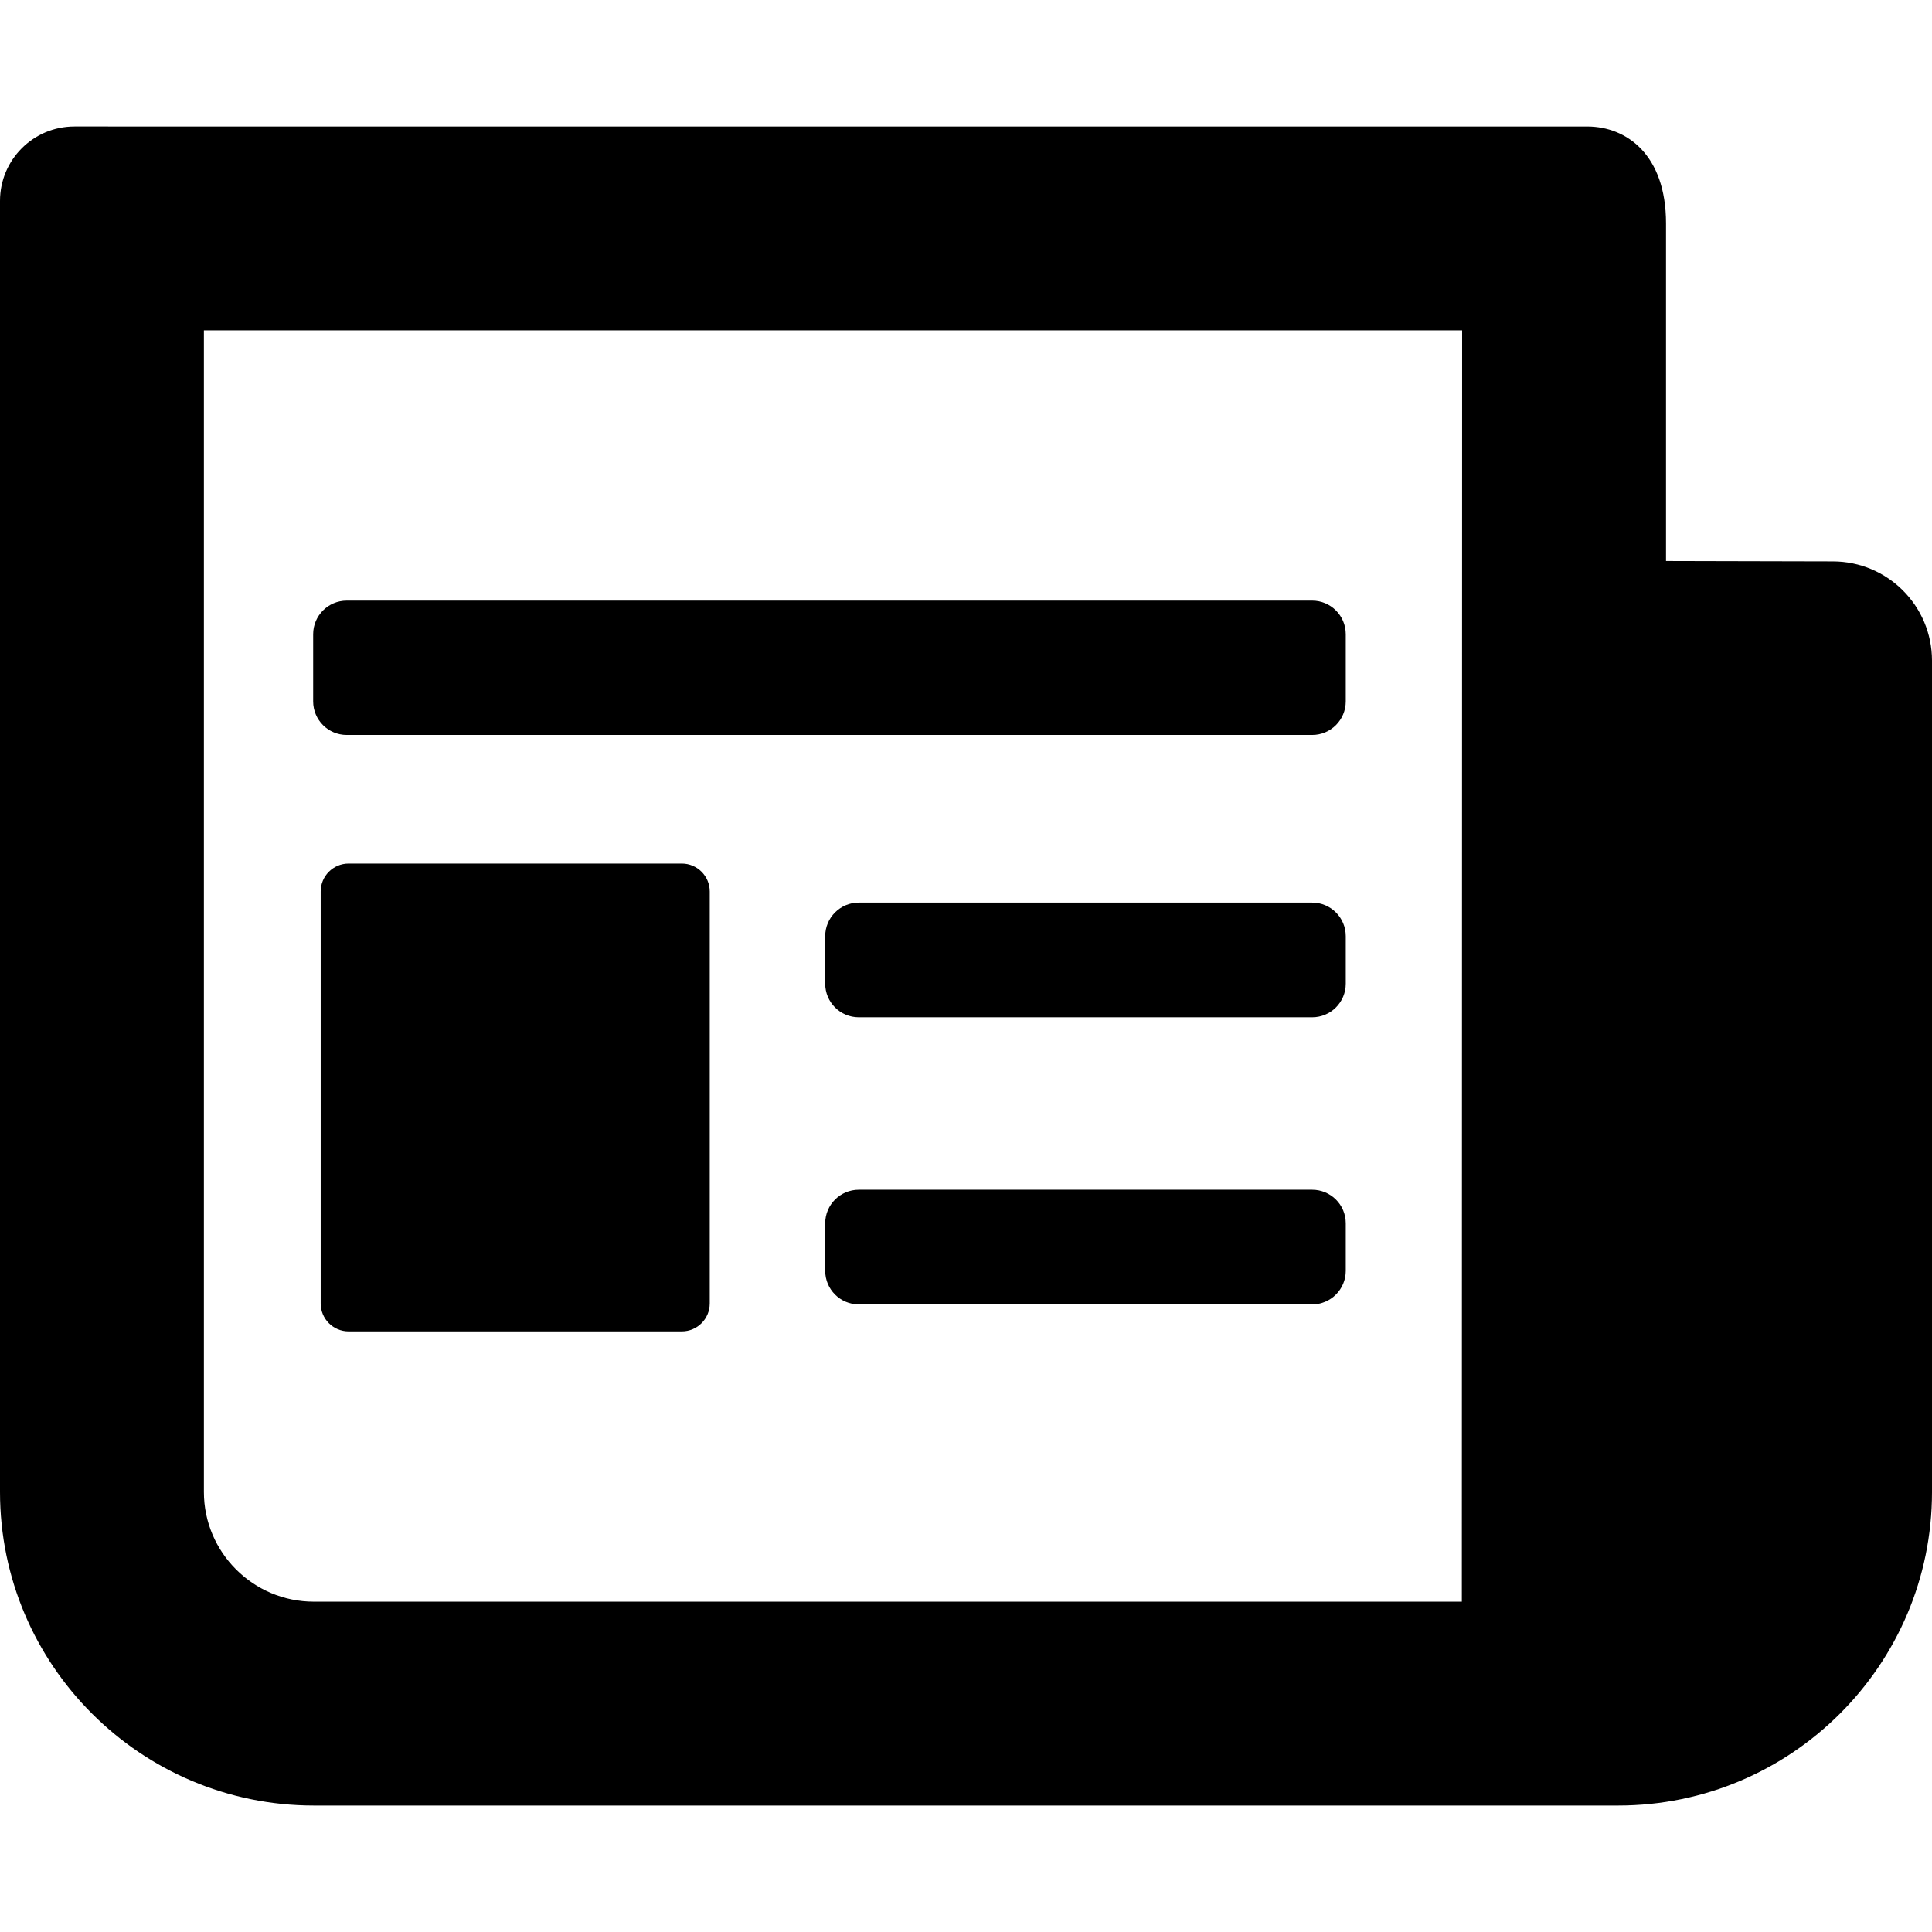
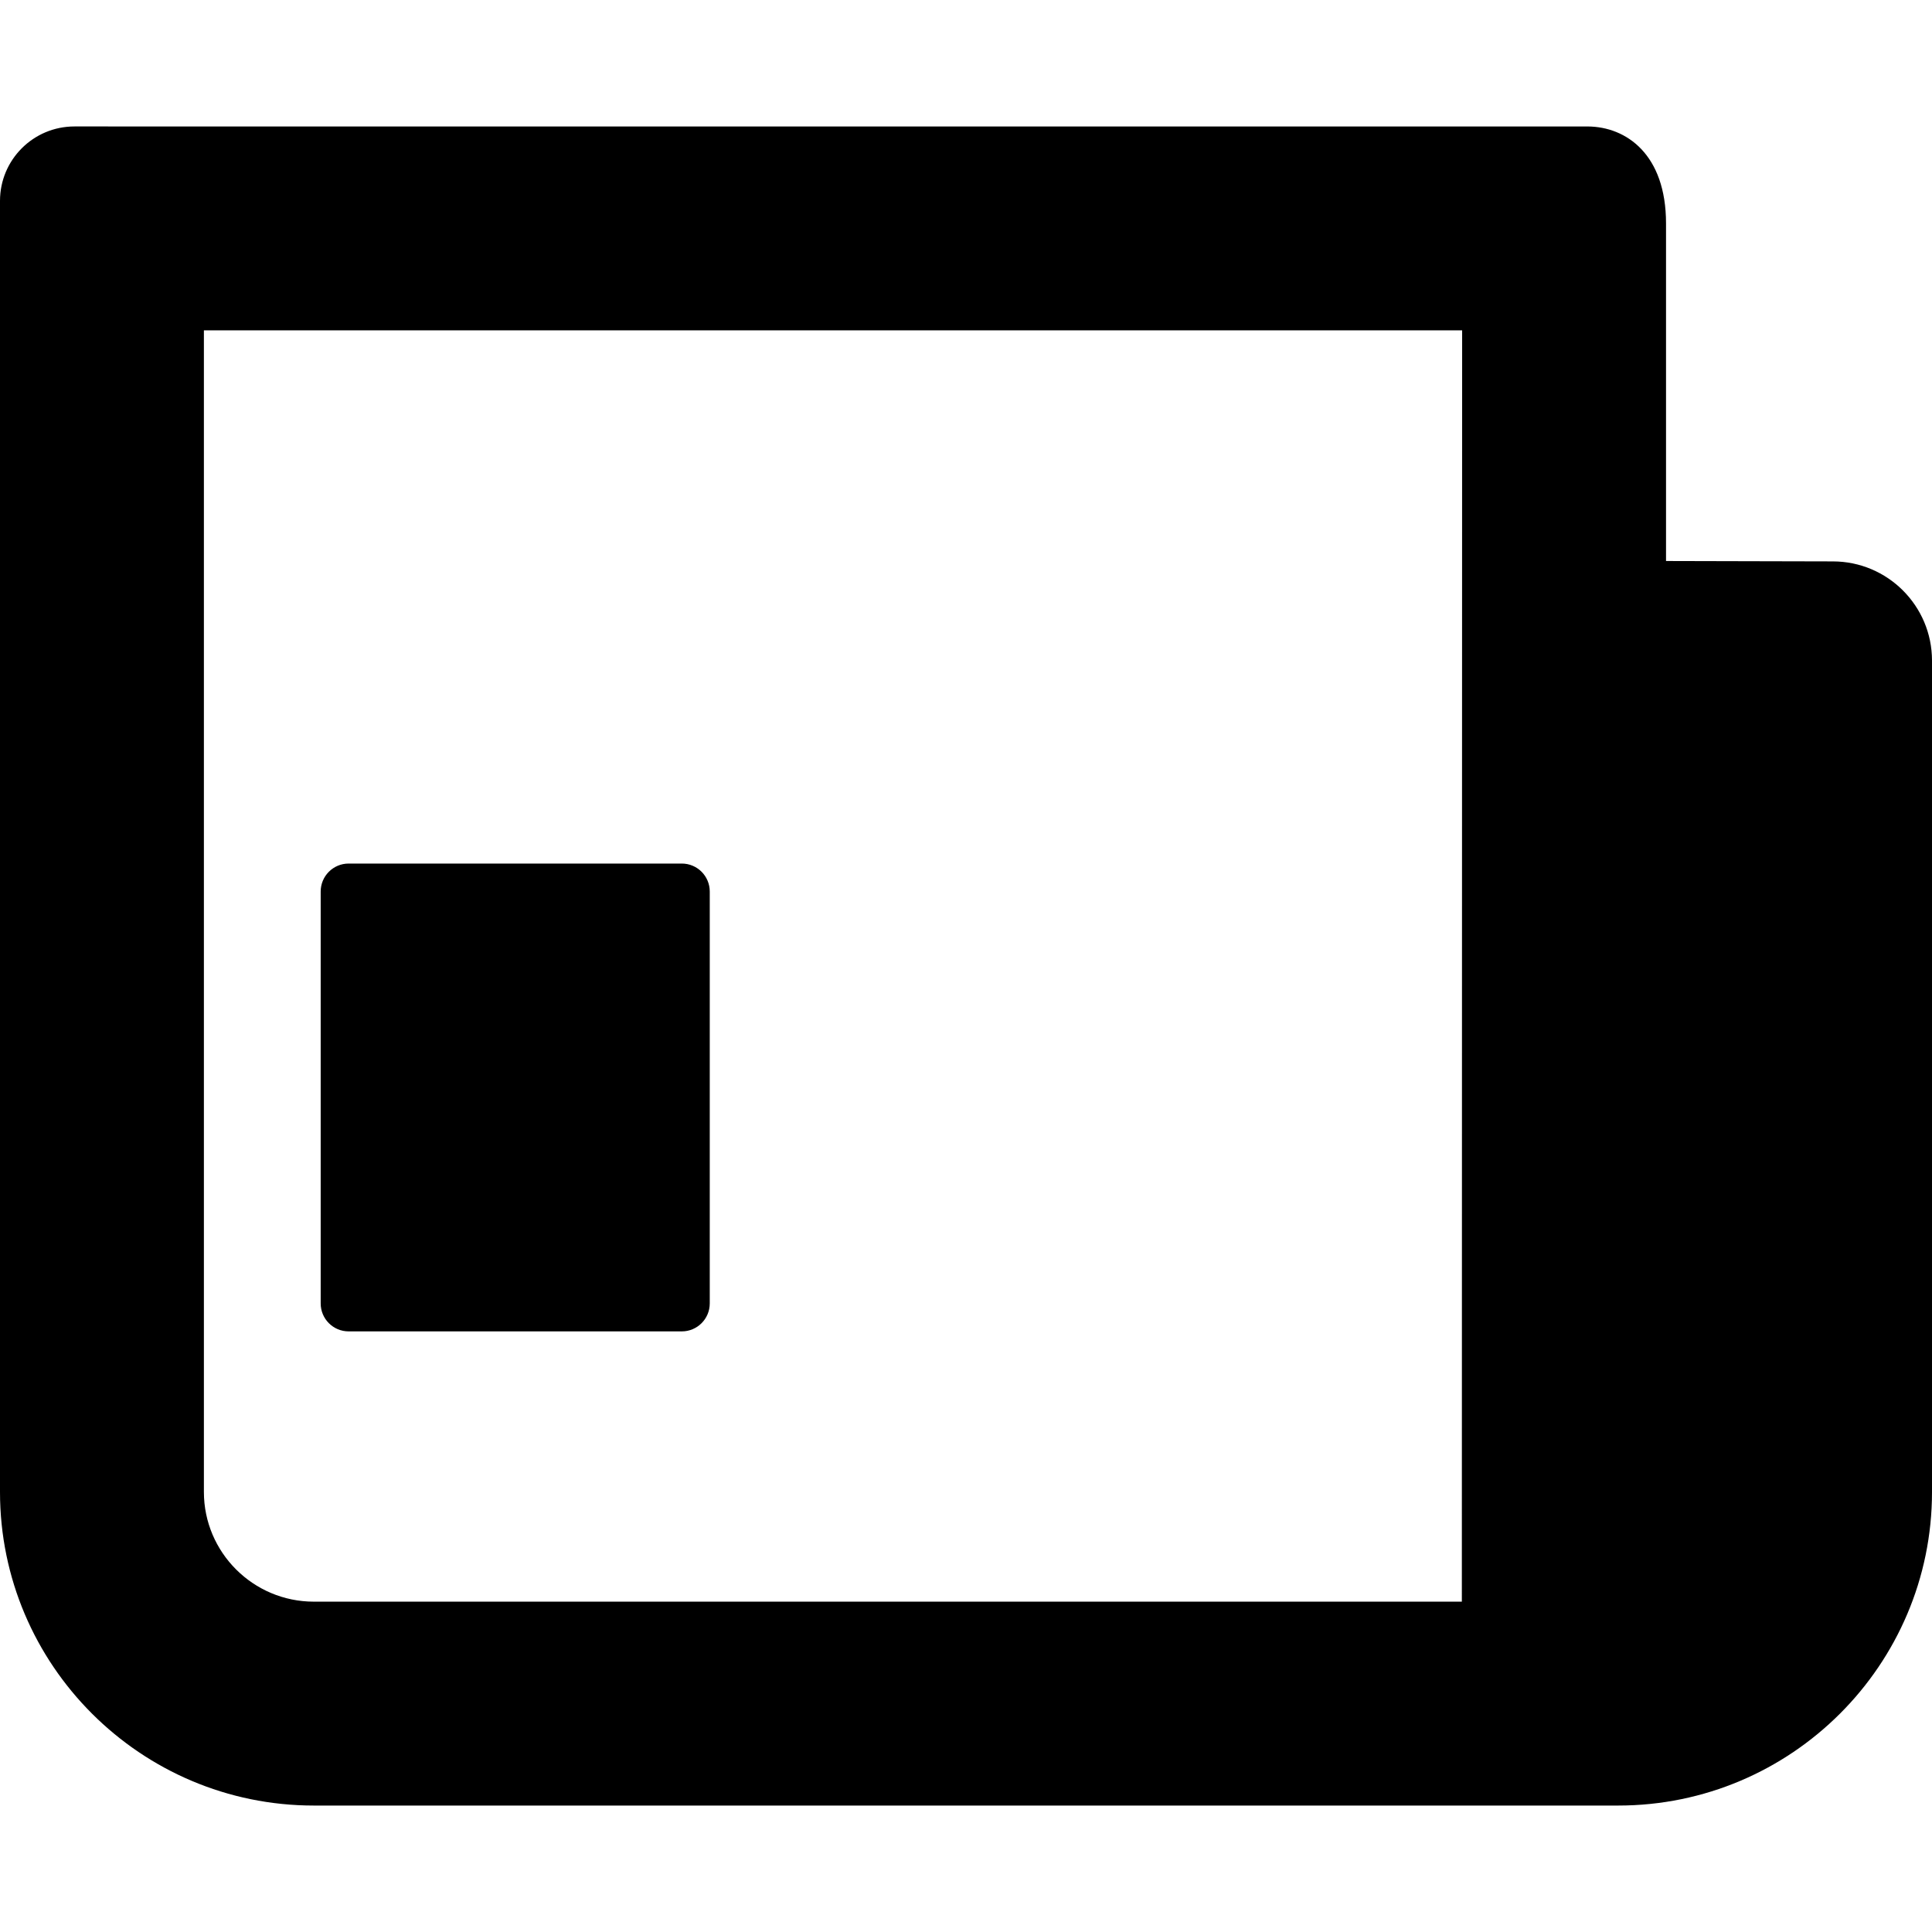
<svg xmlns="http://www.w3.org/2000/svg" fill="#000000" version="1.1" id="Capa_1" width="800px" height="800px" viewBox="0 0 390.527 390.527" xml:space="preserve">
  <g>
    <g>
      <path d="M370.469,113.479c-8.584,0-15.959-0.054-33.705-0.079V45.162c0-13.974-8.047-19.543-15.801-19.597L15.045,25.561    C6.736,25.561,0,32.296,0,40.604V301.58c0,34.979,28.457,63.387,63.438,63.387H327.09c34.98,0,63.438-28.408,63.438-63.387    V133.538C390.527,122.461,381.547,113.479,370.469,113.479z M295.492,323.753H63.438c-12.254,0-22.223-9.947-22.223-22.173V66.776    l254.335,0.004L295.492,323.753z" />
-       <path d="M70.09,148.56h195.152c3.748,0,6.787-3.04,6.787-6.789v-13.576c0-3.749-3.039-6.789-6.787-6.789H70.09    c-3.75,0-6.788,3.04-6.788,6.789v13.576C63.302,145.521,66.34,148.56,70.09,148.56z" />
      <path d="M137.814,174.556H70.475c-3.122,0-5.652,2.53-5.652,5.652v83.262c0,3.121,2.53,5.651,5.652,5.651h67.339    c3.122,0,5.653-2.53,5.653-5.651v-83.262C143.467,177.086,140.936,174.556,137.814,174.556z" />
-       <path d="M265.242,182.449h-91.649c-3.748,0-6.787,3.039-6.787,6.788v9.603c0,3.749,3.039,6.788,6.787,6.788h91.649    c3.748,0,6.787-3.039,6.787-6.788v-9.603C272.029,185.488,268.99,182.449,265.242,182.449z" />
-       <path d="M265.242,240.486h-91.649c-3.748,0-6.787,3.038-6.787,6.787v9.604c0,3.75,3.039,6.789,6.787,6.789h91.649    c3.748,0,6.787-3.039,6.787-6.789v-9.604C272.029,243.523,268.99,240.486,265.242,240.486z" />
    </g>
  </g>
</svg>